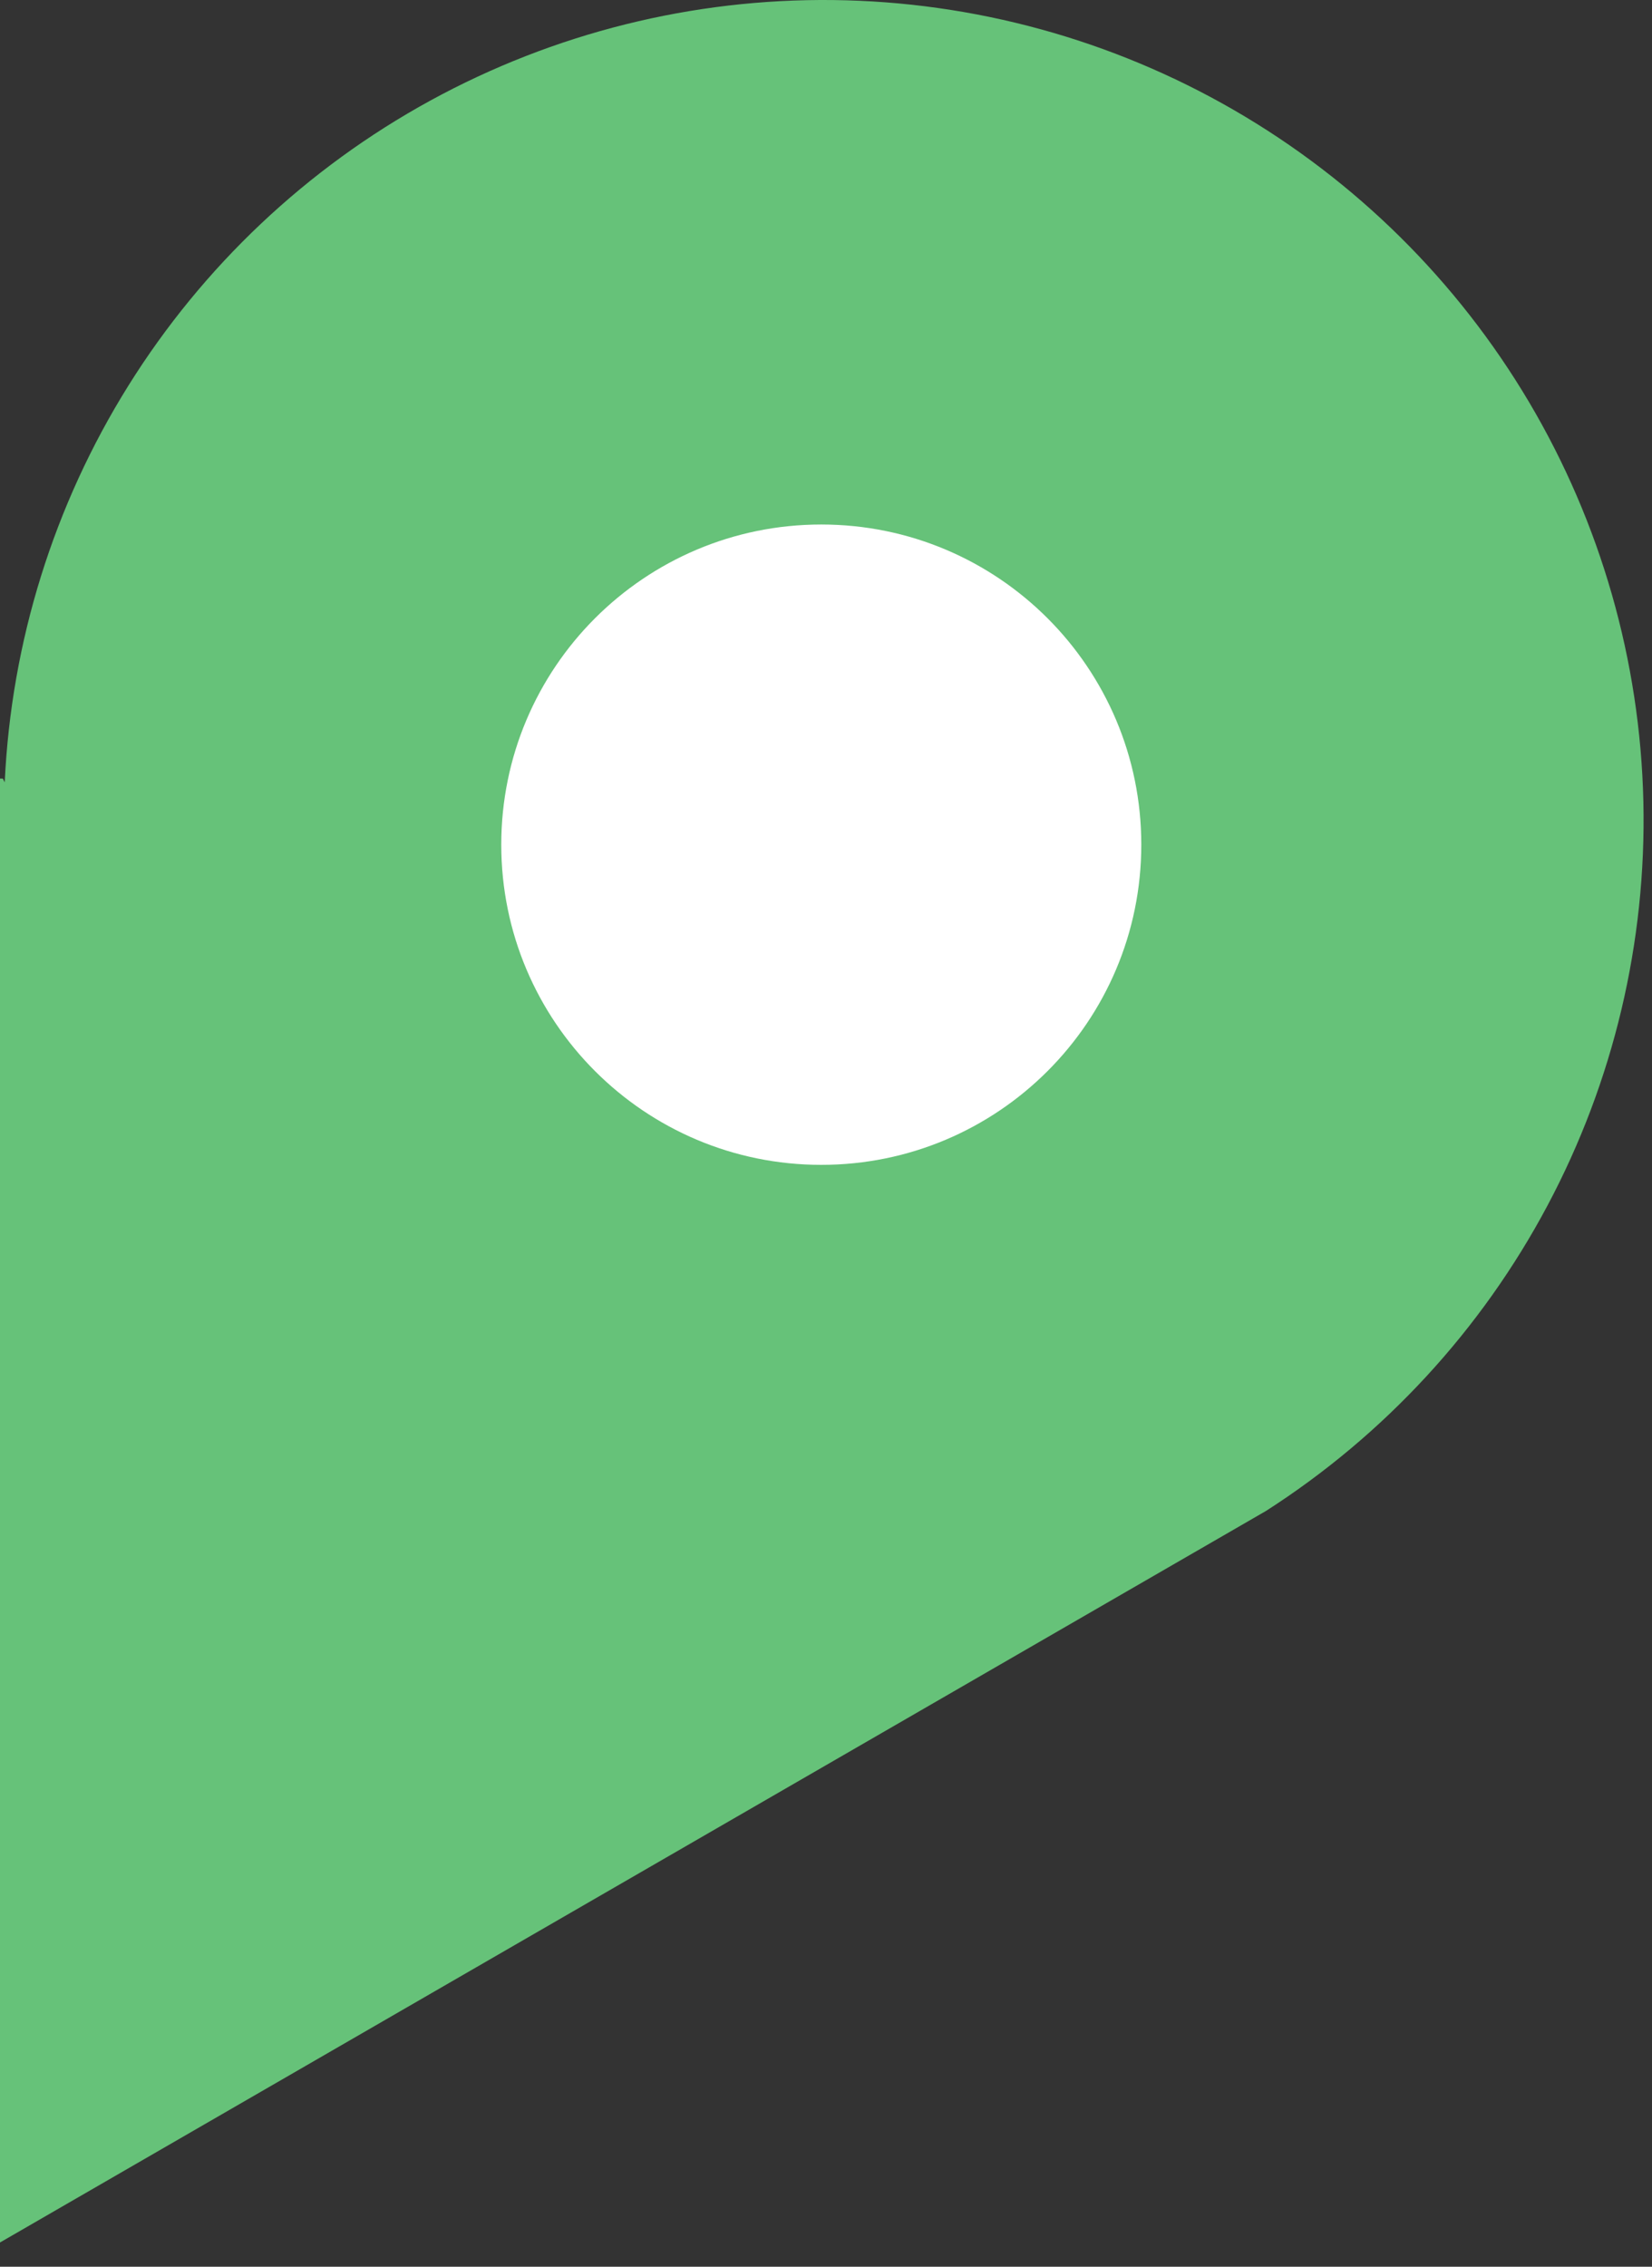
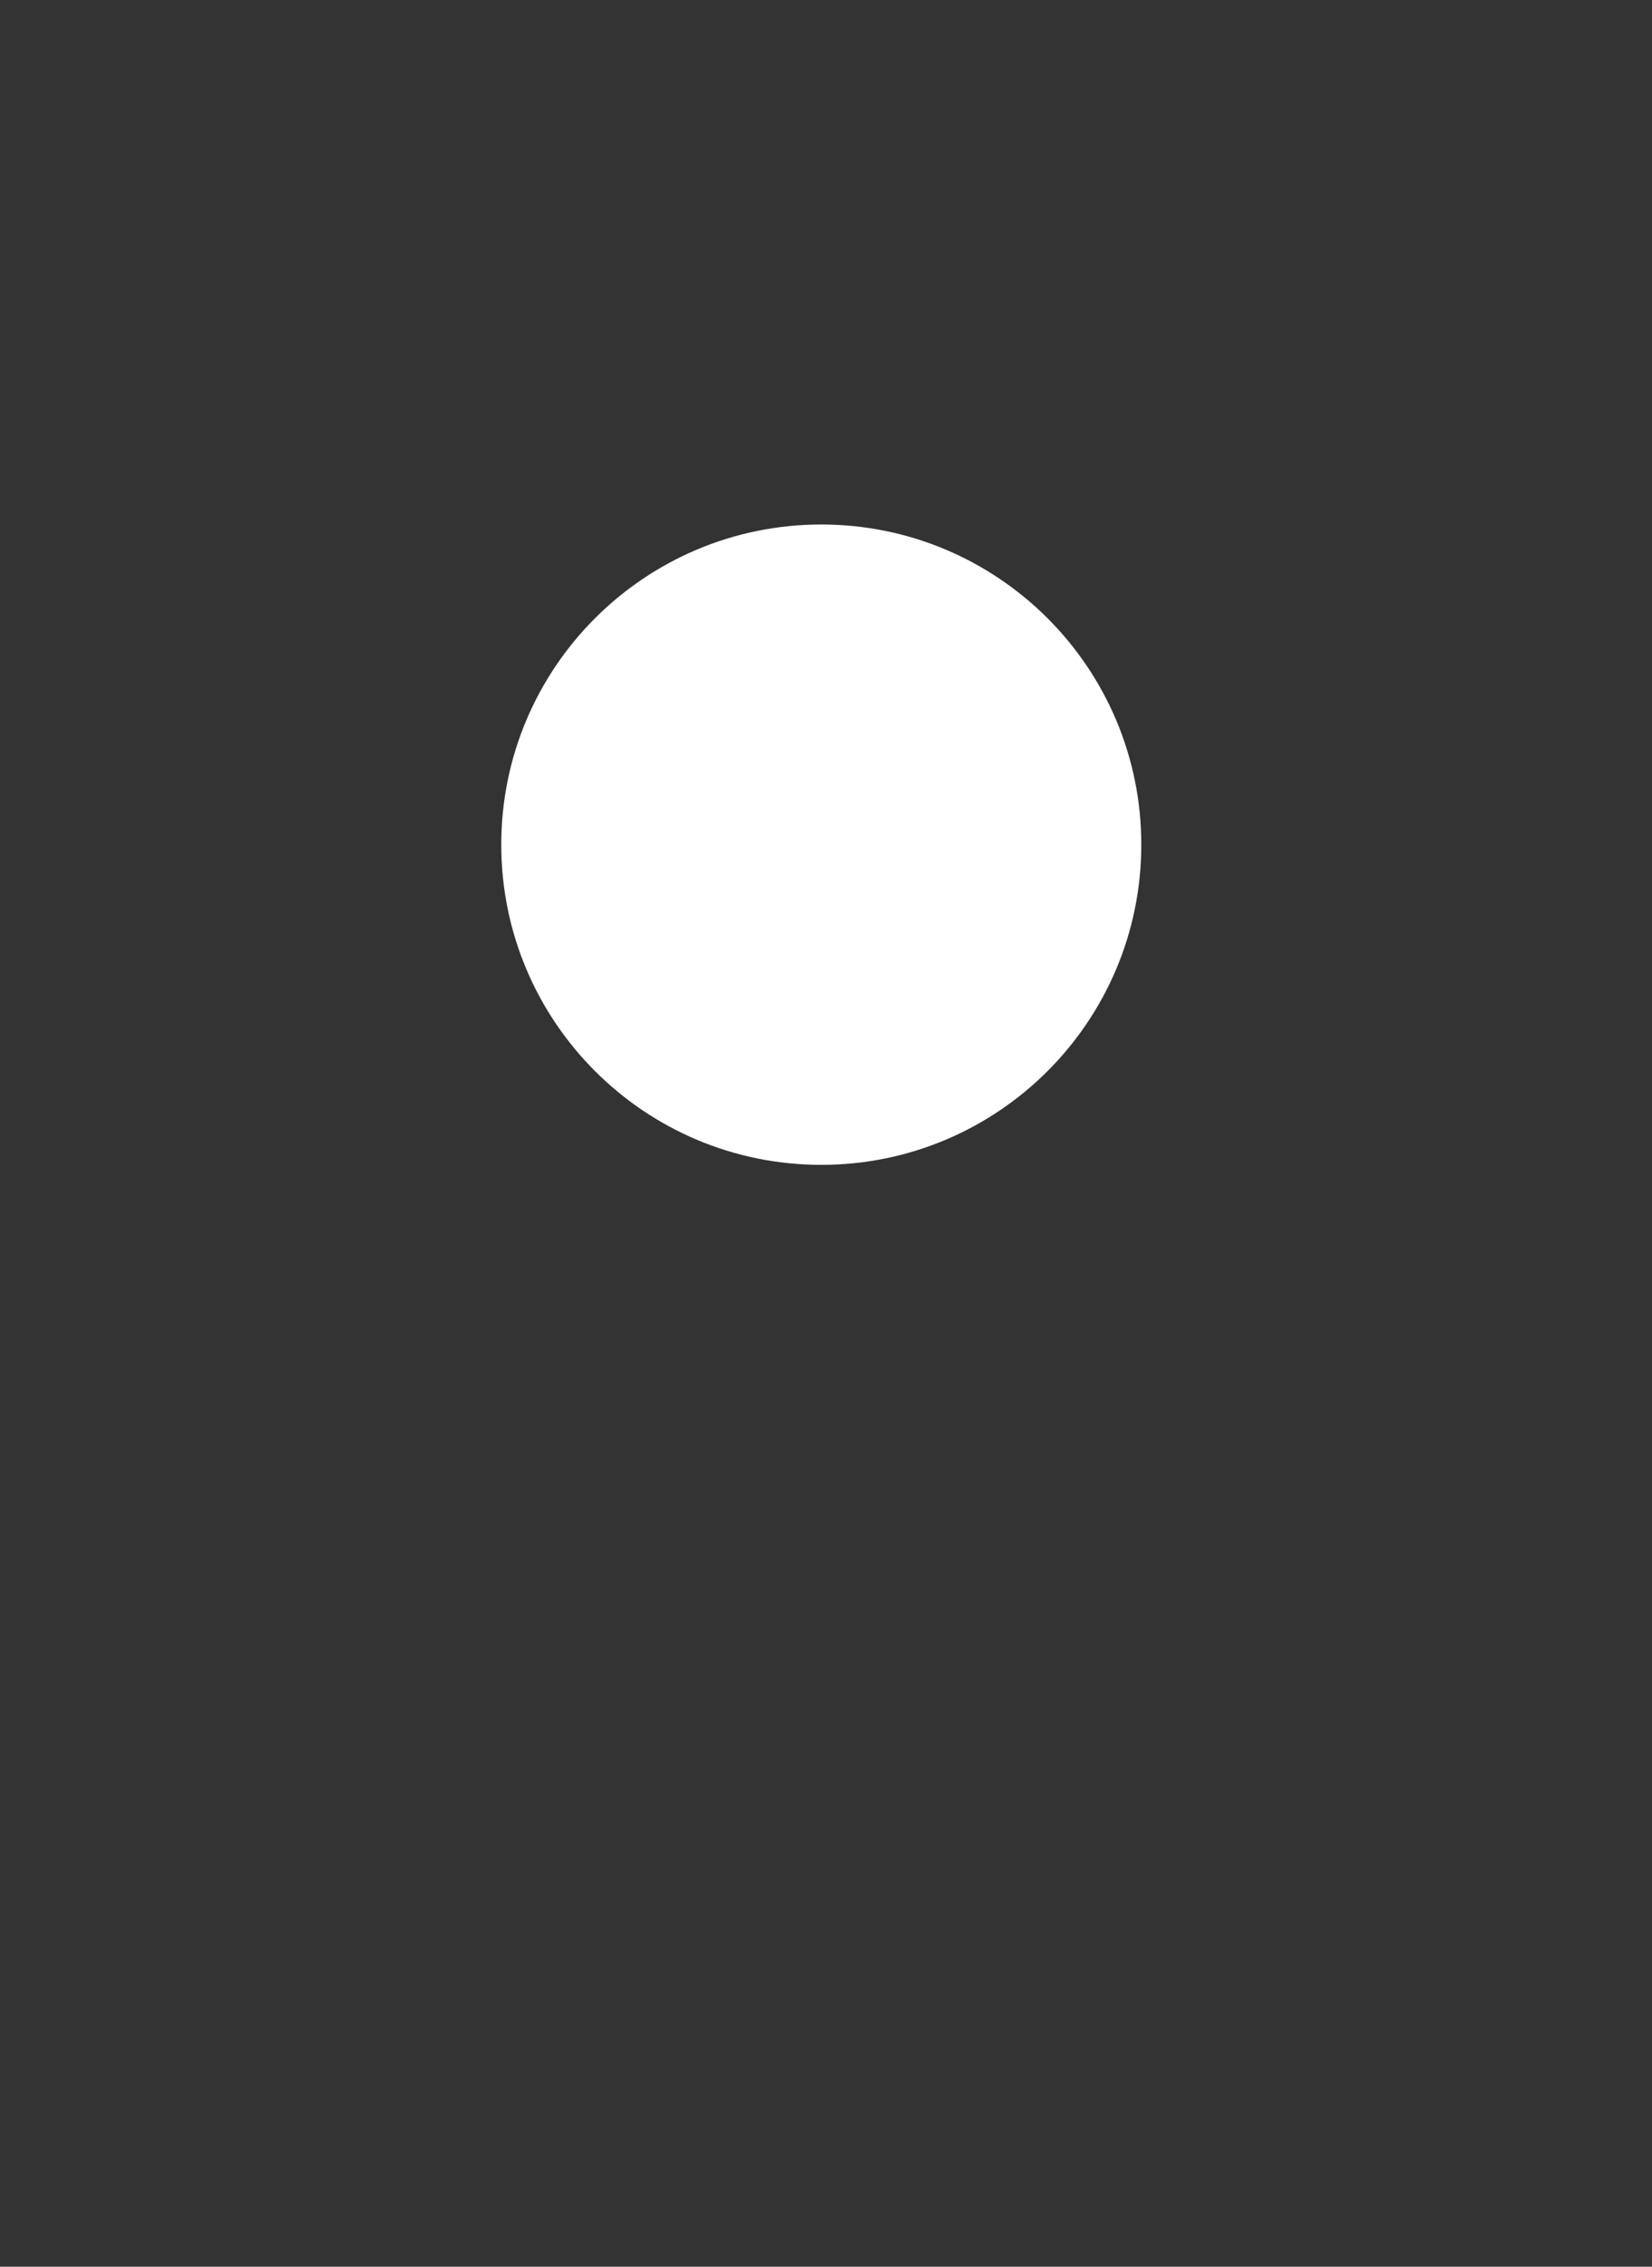
<svg xmlns="http://www.w3.org/2000/svg" width="35" height="48" viewBox="0 0 35 48" fill="none">
  <rect x="0" y="0" width="35" height="48" fill="#333333" stroke="none" />
-   <path d="M0.06 16.487H0V47.487L26.82 31.997C29.33 30.389 31.385 28.162 32.785 25.53C34.186 22.899 34.885 19.951 34.817 16.971C34.748 13.99 33.914 11.078 32.394 8.513C30.874 5.949 28.719 3.819 26.138 2.328C23.556 0.837 20.634 0.036 17.653 0.001C14.672 -0.033 11.733 0.7 9.117 2.13C6.502 3.56 4.298 5.64 2.719 8.168C1.14 10.697 0.238 13.589 0.1 16.567L0.06 16.487Z" fill="#66C279" />
  <path d="M17.4 24.667C21.145 24.667 24.18 21.631 24.18 17.887C24.18 14.142 21.145 11.107 17.4 11.107C13.655 11.107 10.62 14.142 10.62 17.887C10.62 21.631 13.655 24.667 17.4 24.667Z" fill="white" />
</svg>